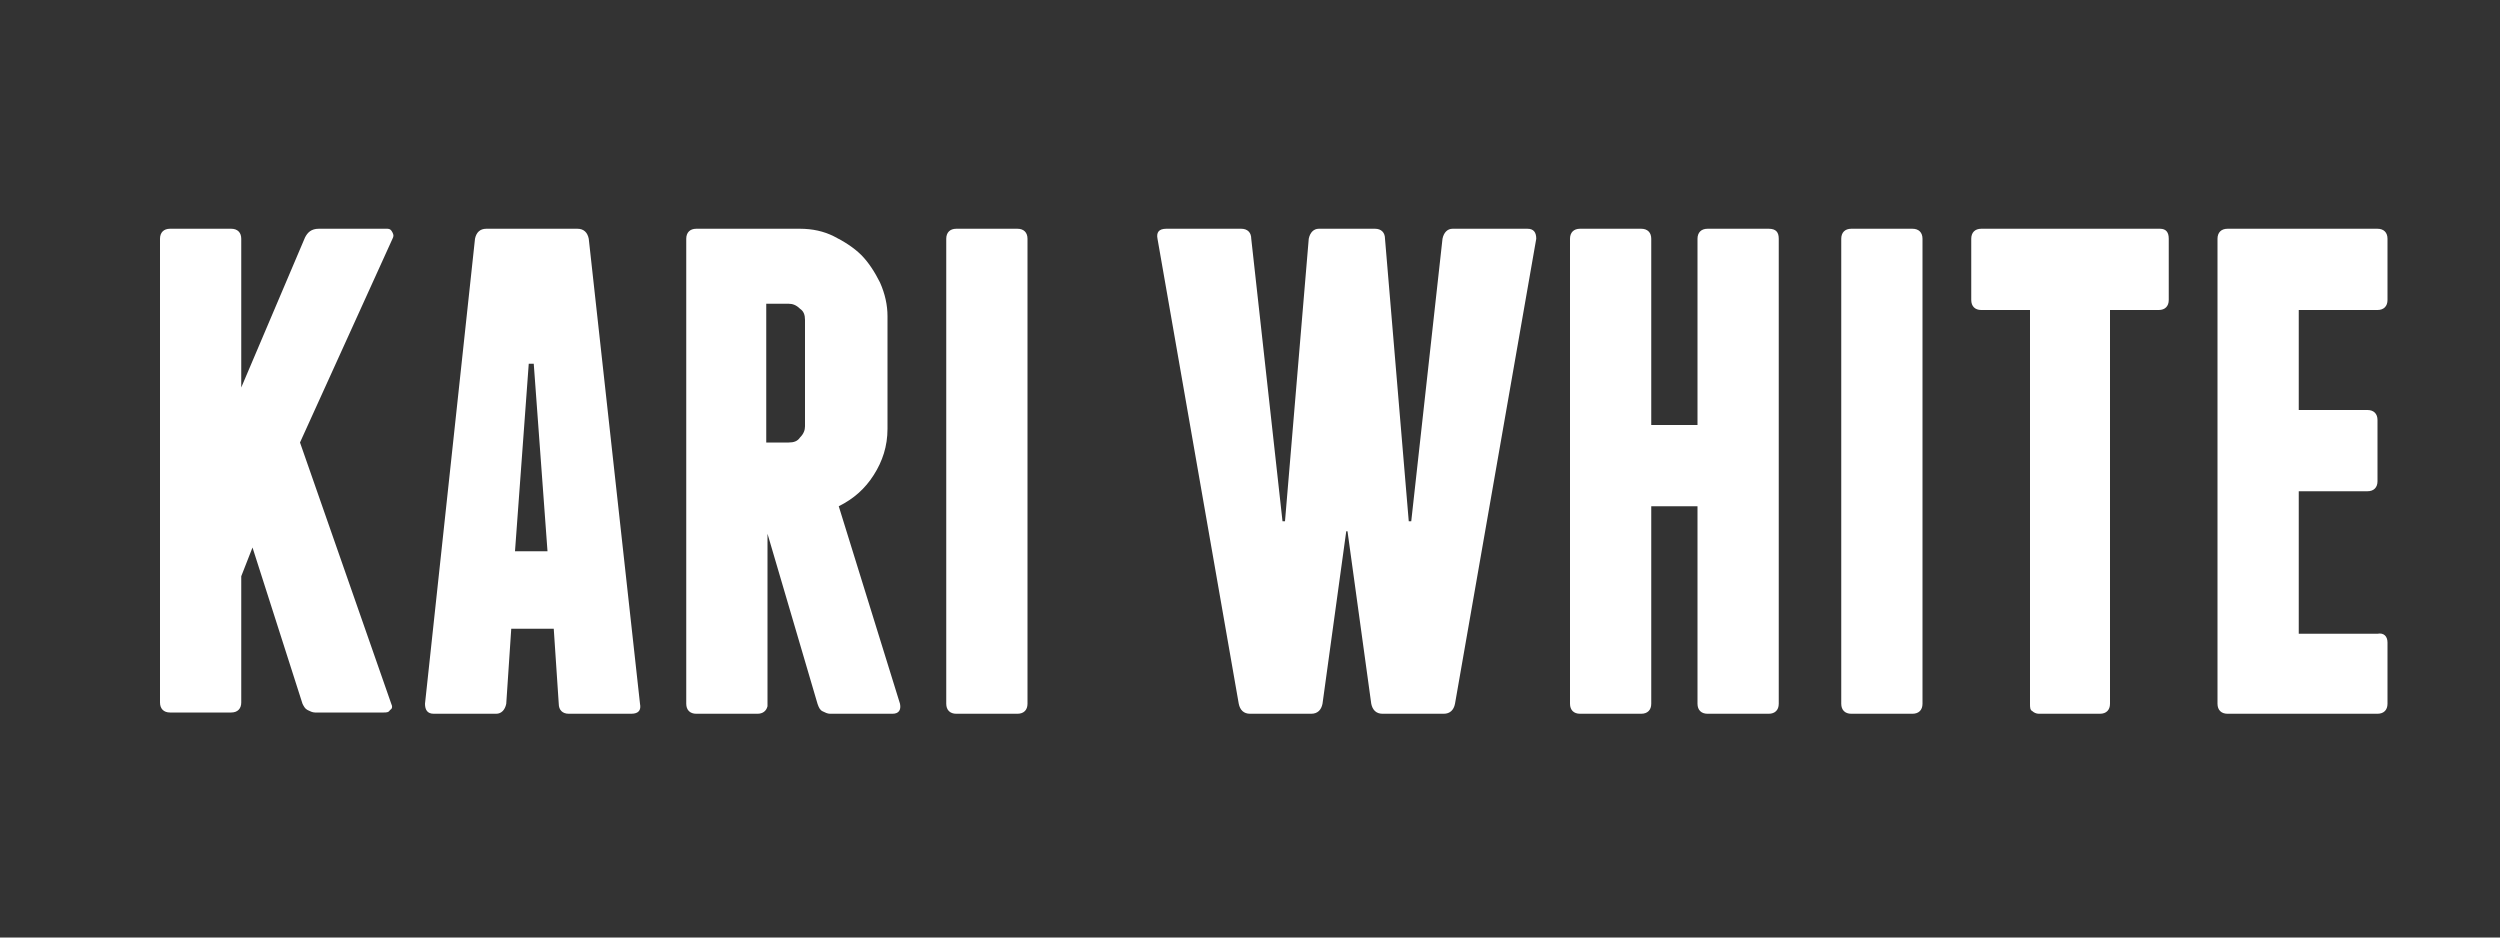
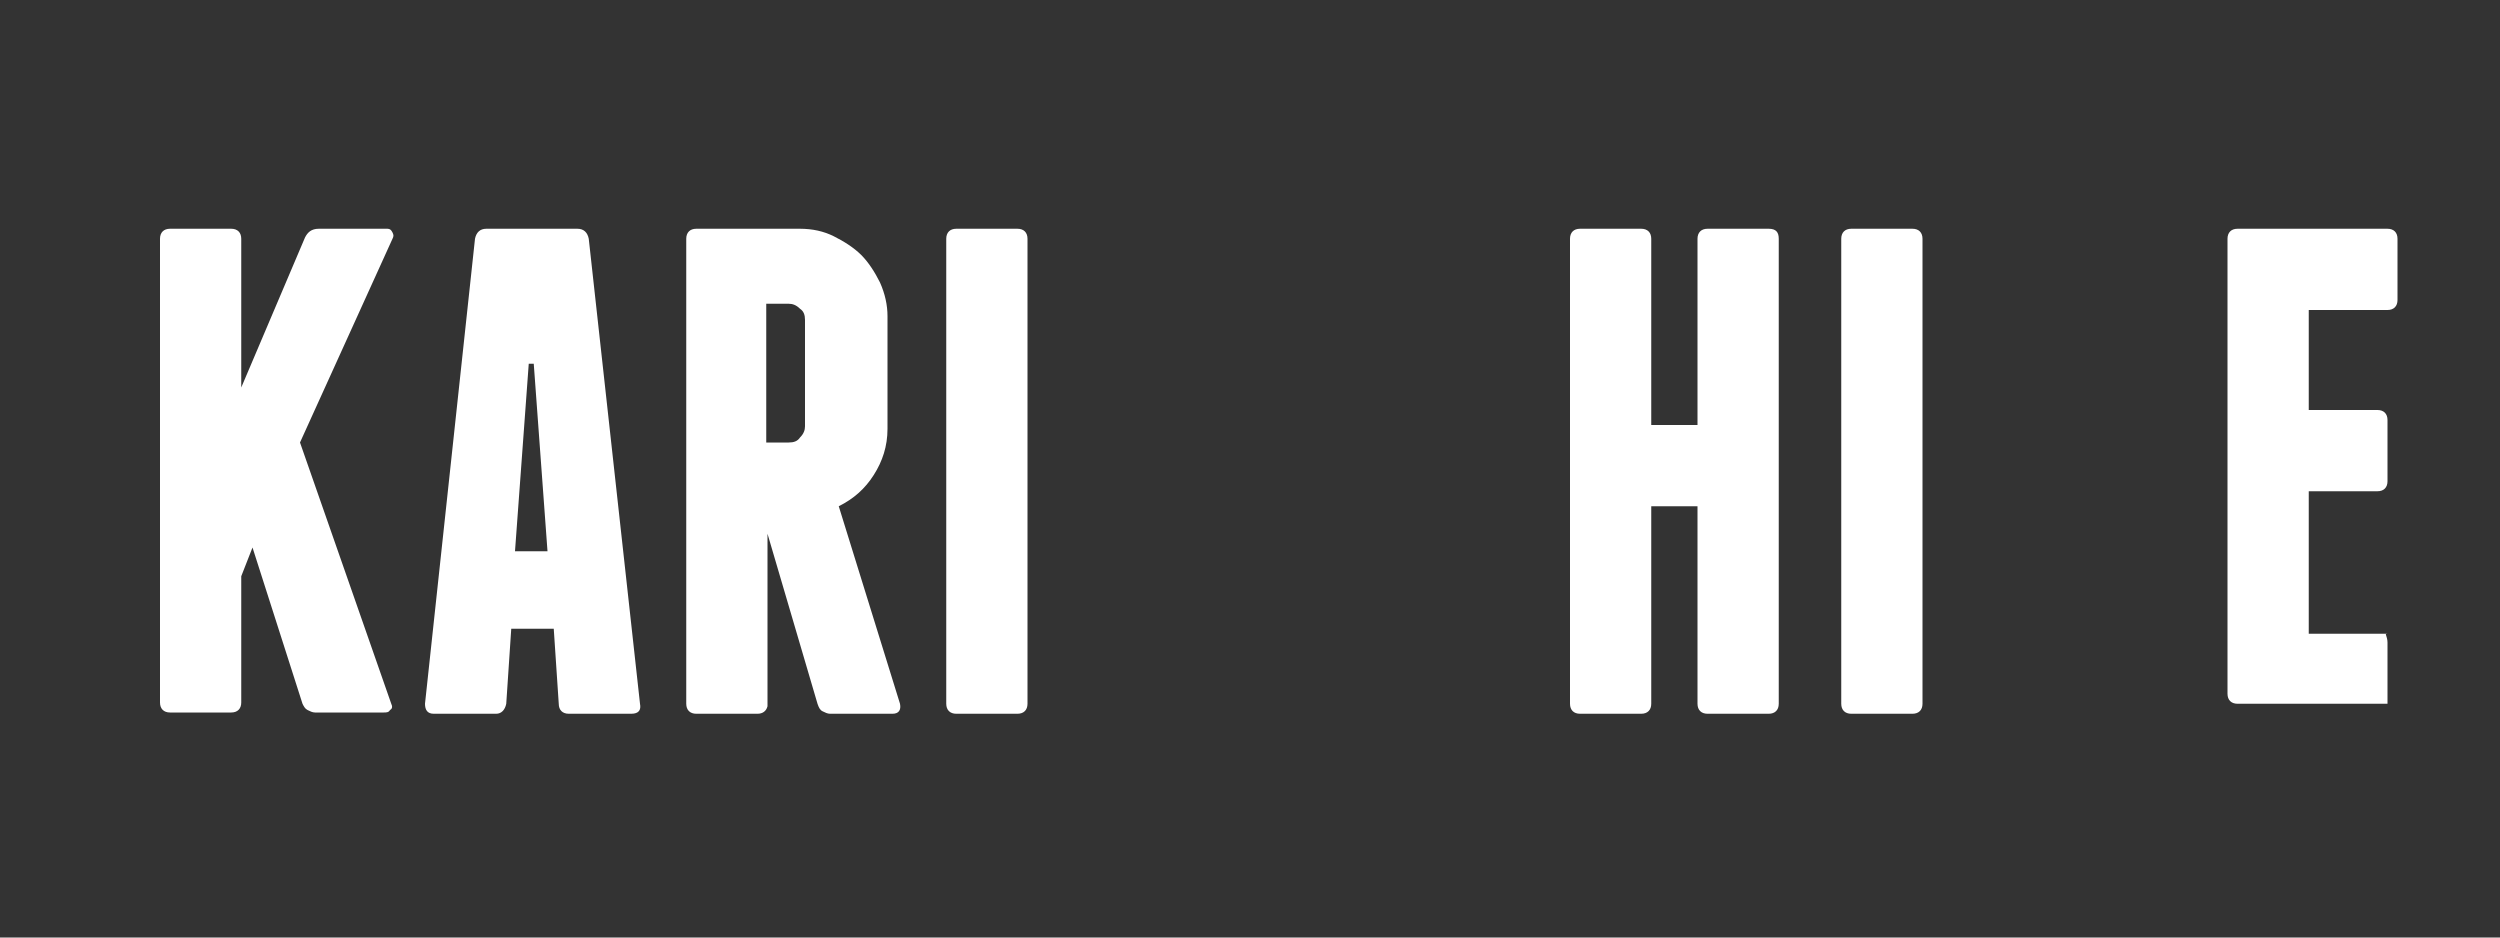
<svg xmlns="http://www.w3.org/2000/svg" version="1.1" id="Layer_1" x="0px" y="0px" viewBox="0 0 200 75" style="enable-background:new 0 0 200 75;" xml:space="preserve">
  <rect x="0" y="0" width="200" height="75" fill="#333333" stroke="none" />
  <style type="text/css">
	.st0{enable-background:new    ;}
	.st1{fill:#FFFFFF;}
</style>
  <g class="st0">
    <path class="st1" d="M31.4,18.6c0.1,0.2,0.1,0.3,0,0.5L24,35.4l7.3,20.9c0.1,0.2,0.1,0.4-0.1,0.5c-0.1,0.2-0.3,0.2-0.5,0.2h-5.5   c-0.2,0-0.4-0.1-0.6-0.2c-0.2-0.1-0.3-0.3-0.4-0.5l-4-12.5l-0.9,2.3v10.1c0,0.5-0.3,0.8-0.8,0.8h-4.9c-0.5,0-0.8-0.3-0.8-0.8V19.1   c0-0.5,0.3-0.8,0.8-0.8h4.9c0.5,0,0.8,0.3,0.8,0.8V31l5.1-12c0.2-0.4,0.5-0.7,1.1-0.7H31C31.2,18.3,31.3,18.4,31.4,18.6z" />
    <path class="st1" d="M51.2,56.3c0.1,0.5-0.1,0.8-0.7,0.8h-5c-0.5,0-0.8-0.3-0.8-0.8l-0.4-6h-3.4l-0.4,6c-0.1,0.5-0.4,0.8-0.8,0.8   h-5c-0.5,0-0.7-0.3-0.7-0.8L38,19.1c0.1-0.5,0.4-0.8,0.9-0.8h7.3c0.5,0,0.8,0.3,0.9,0.8L51.2,56.3z M43.8,44.1l-1.1-15h-0.4   l-1.1,15H43.8z" />
    <path class="st1" d="M72,56.3c0.1,0.5-0.1,0.8-0.6,0.8h-5c-0.2,0-0.4-0.1-0.6-0.2c-0.2-0.1-0.3-0.3-0.4-0.6l-4-13.6v13.8   c-0.1,0.4-0.4,0.6-0.8,0.6h-4.9c-0.5,0-0.8-0.3-0.8-0.8V19.1c0-0.5,0.3-0.8,0.8-0.8h8.3c1,0,1.9,0.2,2.7,0.6   c0.8,0.4,1.6,0.9,2.2,1.5c0.6,0.6,1.1,1.4,1.5,2.2c0.4,0.9,0.6,1.8,0.6,2.7v9c0,1.4-0.4,2.6-1.1,3.7c-0.7,1.1-1.6,1.9-2.8,2.5   L72,56.3z M61.3,35.4h1.8c0.4,0,0.7-0.1,0.9-0.4c0.3-0.3,0.4-0.6,0.4-0.9v-8.5c0-0.4-0.1-0.7-0.4-0.9c-0.3-0.3-0.6-0.4-0.9-0.4   h-1.8V35.4z" />
    <path class="st1" d="M82.2,56.3c0,0.5-0.3,0.8-0.8,0.8h-4.9c-0.5,0-0.8-0.3-0.8-0.8V19.1c0-0.5,0.3-0.8,0.8-0.8h4.9   c0.5,0,0.8,0.3,0.8,0.8V56.3z" />
  </g>
  <g class="st0">
-     <path class="st1" d="M122.9,19.1l-6.5,37.2c-0.1,0.5-0.4,0.8-0.9,0.8h-4.9c-0.5,0-0.8-0.3-0.9-0.8l-1.9-13.8h-0.1l-1.9,13.8   c-0.1,0.5-0.4,0.8-0.9,0.8H100c-0.5,0-0.8-0.3-0.9-0.8l-6.5-37.2c-0.1-0.5,0.1-0.8,0.7-0.8h6c0.5,0,0.8,0.3,0.8,0.8l2.5,22.6h0.2   l1.9-22.6c0.1-0.5,0.4-0.8,0.8-0.8h4.5c0.5,0,0.8,0.3,0.8,0.8l1.9,22.6h0.2l2.5-22.6c0.1-0.5,0.4-0.8,0.8-0.8h6   C122.7,18.3,122.9,18.6,122.9,19.1z" />
-   </g>
+     </g>
  <g class="st0">
    <path class="st1" d="M142.3,19.1v37.2c0,0.5-0.3,0.8-0.8,0.8h-4.9c-0.5,0-0.8-0.3-0.8-0.8V40.5h-3.7v15.8c0,0.5-0.3,0.8-0.8,0.8   h-4.9c-0.5,0-0.8-0.3-0.8-0.8V19.1c0-0.5,0.3-0.8,0.8-0.8h4.9c0.5,0,0.8,0.3,0.8,0.8V34h3.7V19.1c0-0.5,0.3-0.8,0.8-0.8h4.9   C142.1,18.3,142.3,18.6,142.3,19.1z" />
    <path class="st1" d="M153.8,56.3c0,0.5-0.3,0.8-0.8,0.8h-4.9c-0.5,0-0.8-0.3-0.8-0.8V19.1c0-0.5,0.3-0.8,0.8-0.8h4.9   c0.5,0,0.8,0.3,0.8,0.8V56.3z" />
-     <path class="st1" d="M173.5,19.1V24c0,0.5-0.3,0.8-0.8,0.8h-3.9v31.5c0,0.5-0.3,0.8-0.8,0.8h-4.9c-0.2,0-0.4-0.1-0.5-0.2   c-0.2-0.1-0.2-0.3-0.2-0.6V24.8h-3.9c-0.5,0-0.8-0.3-0.8-0.8v-4.9c0-0.5,0.3-0.8,0.8-0.8h14.3C173.3,18.3,173.5,18.6,173.5,19.1z" />
-     <path class="st1" d="M191,51.4v4.9c0,0.5-0.3,0.8-0.8,0.8h-12c-0.5,0-0.8-0.3-0.8-0.8V19.1c0-0.5,0.3-0.8,0.8-0.8h12   c0.5,0,0.8,0.3,0.8,0.8V24c0,0.5-0.3,0.8-0.8,0.8h-6.3v8h5.5c0.5,0,0.8,0.3,0.8,0.8v4.9c0,0.5-0.3,0.8-0.8,0.8h-5.5v11.4h6.3   C190.7,50.6,191,50.9,191,51.4z" />
+     <path class="st1" d="M191,51.4v4.9h-12c-0.5,0-0.8-0.3-0.8-0.8V19.1c0-0.5,0.3-0.8,0.8-0.8h12   c0.5,0,0.8,0.3,0.8,0.8V24c0,0.5-0.3,0.8-0.8,0.8h-6.3v8h5.5c0.5,0,0.8,0.3,0.8,0.8v4.9c0,0.5-0.3,0.8-0.8,0.8h-5.5v11.4h6.3   C190.7,50.6,191,50.9,191,51.4z" />
  </g>
</svg>